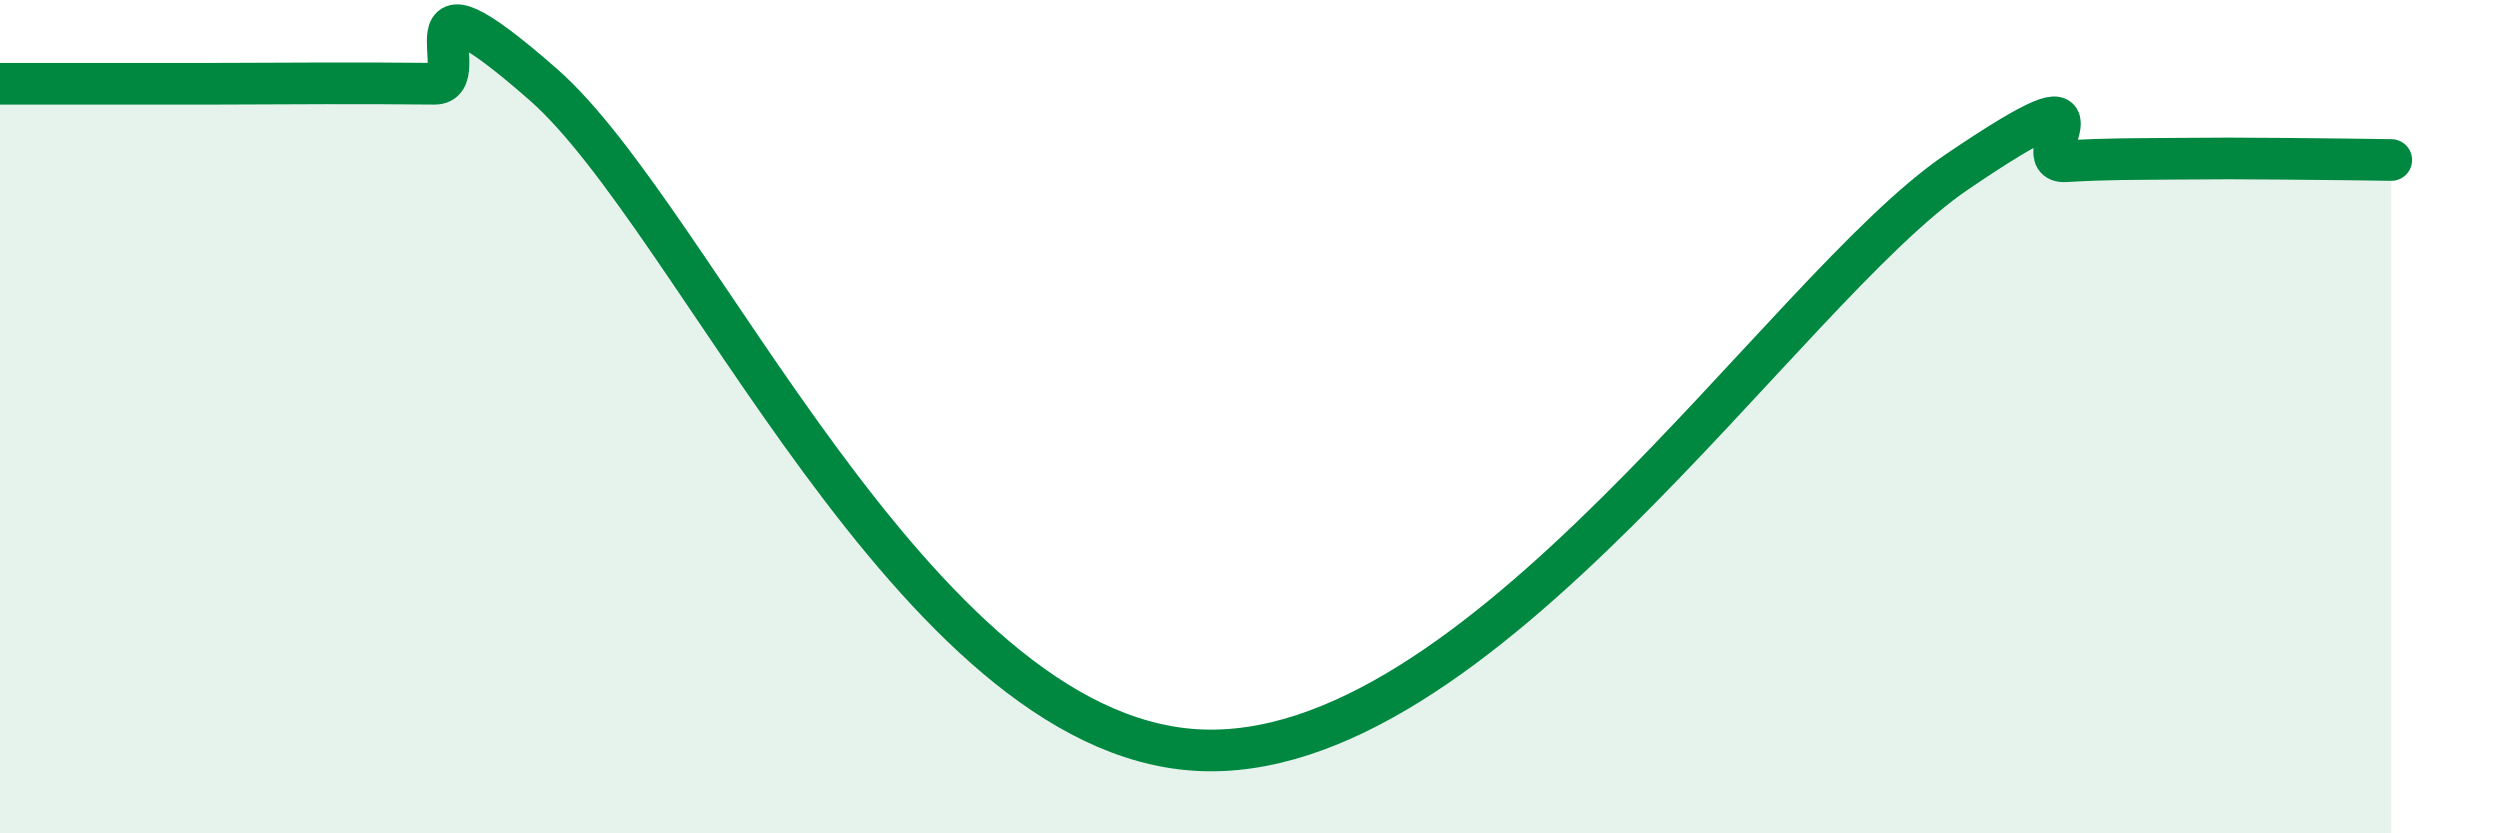
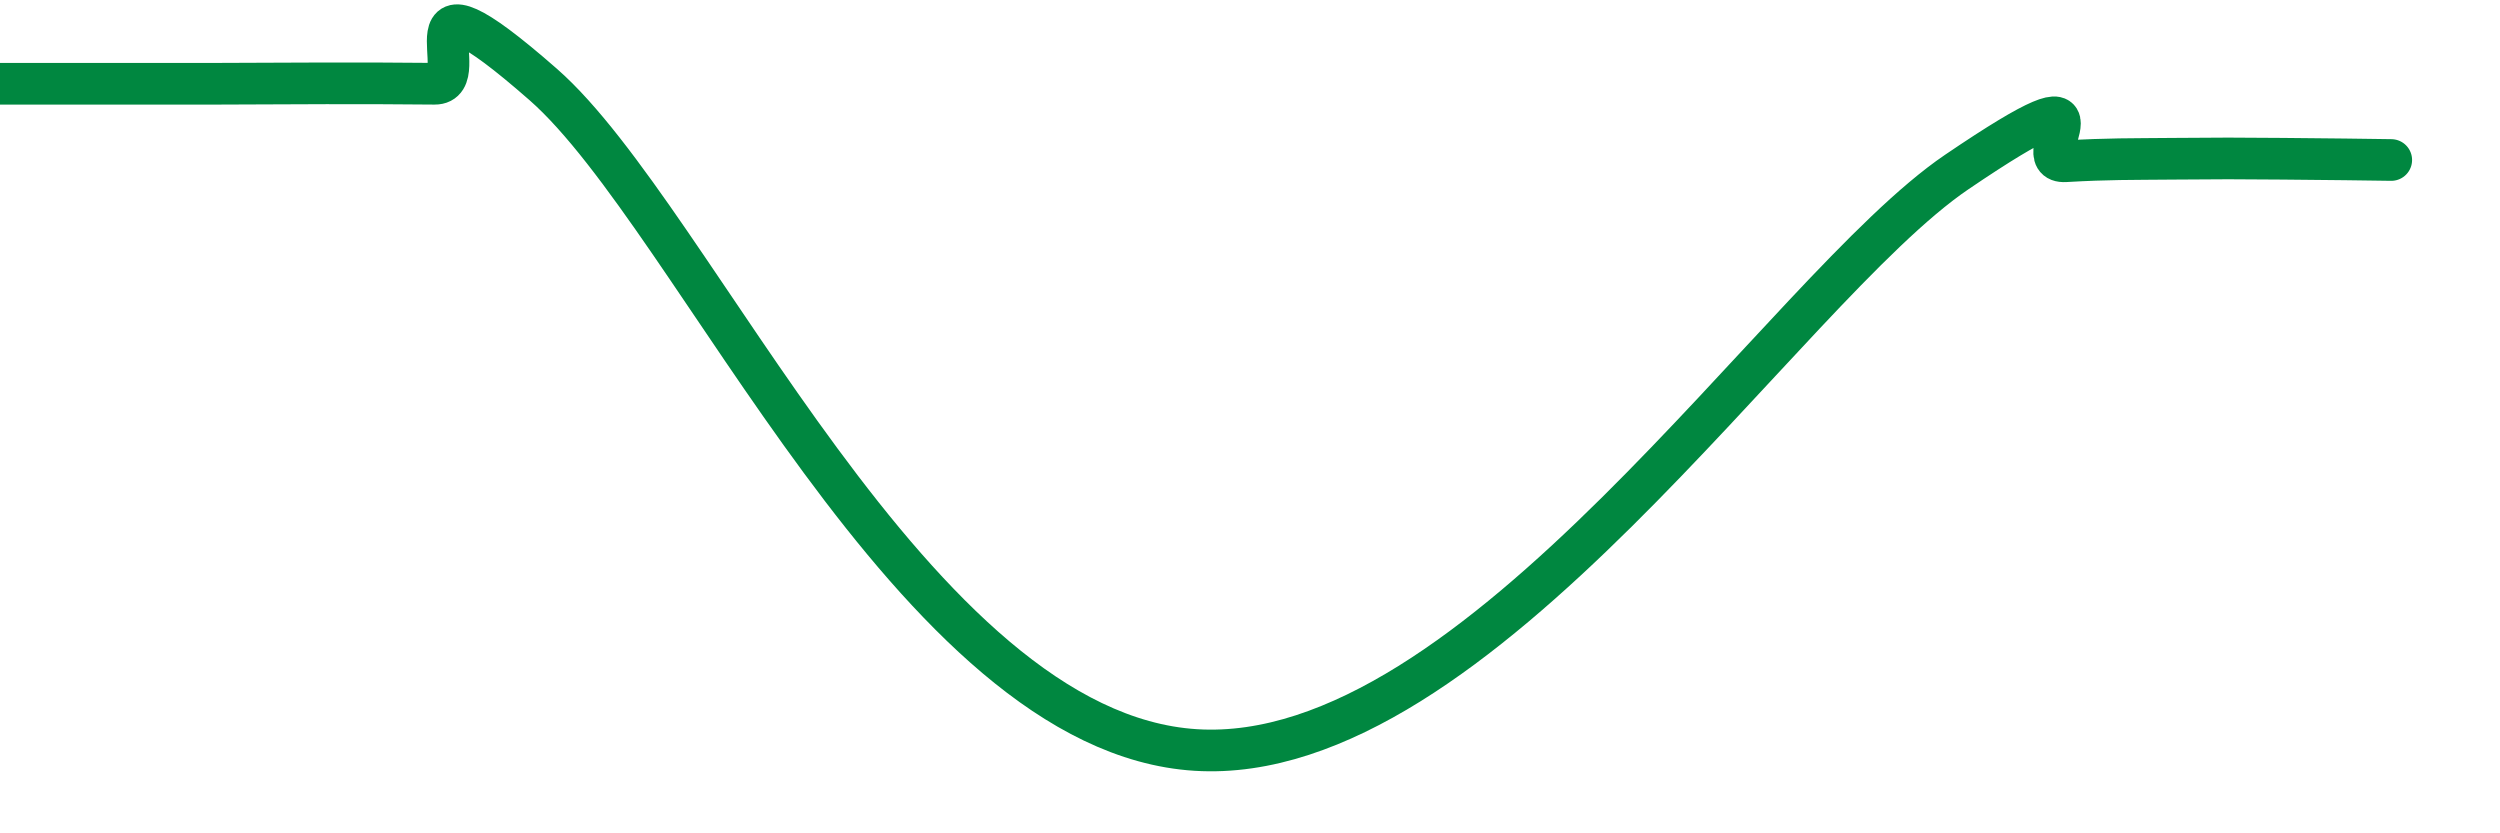
<svg xmlns="http://www.w3.org/2000/svg" width="60" height="20" viewBox="0 0 60 20">
-   <path d="M 0,2.01 C 0.52,2.01 1.57,2.01 2.61,2.01 C 3.65,2.01 4.18,2.01 5.22,2.01 C 6.26,2.01 6.79,2 7.83,2 C 8.87,2 9.39,2 10.43,2.01 C 11.47,2.02 9.39,-1.17 13.04,2.03 C 16.69,5.23 21.92,17.58 28.7,18 C 35.48,18.42 42.79,6.96 46.96,4.13 C 51.13,1.3 48.53,3.93 49.57,3.87 C 50.61,3.81 51.13,3.82 52.17,3.81 C 53.21,3.8 53.74,3.8 54.78,3.81 C 55.82,3.82 56.87,3.83 57.39,3.84L57.39 20L0 20Z" fill="#008740" opacity="0.1" stroke-linecap="round" stroke-linejoin="round" />
  <path d="M 0,2.01 C 0.52,2.01 1.57,2.01 2.61,2.01 C 3.65,2.01 4.18,2.01 5.22,2.01 C 6.26,2.01 6.79,2 7.83,2 C 8.87,2 9.39,2 10.43,2.01 C 11.47,2.02 9.39,-1.17 13.04,2.03 C 16.69,5.23 21.92,17.58 28.7,18 C 35.48,18.42 42.79,6.96 46.96,4.13 C 51.13,1.3 48.53,3.93 49.57,3.87 C 50.61,3.81 51.13,3.82 52.17,3.81 C 53.21,3.8 53.74,3.8 54.78,3.81 C 55.82,3.82 56.87,3.83 57.39,3.84" stroke="#008740" stroke-width="1" fill="none" stroke-linecap="round" stroke-linejoin="round" />
</svg>